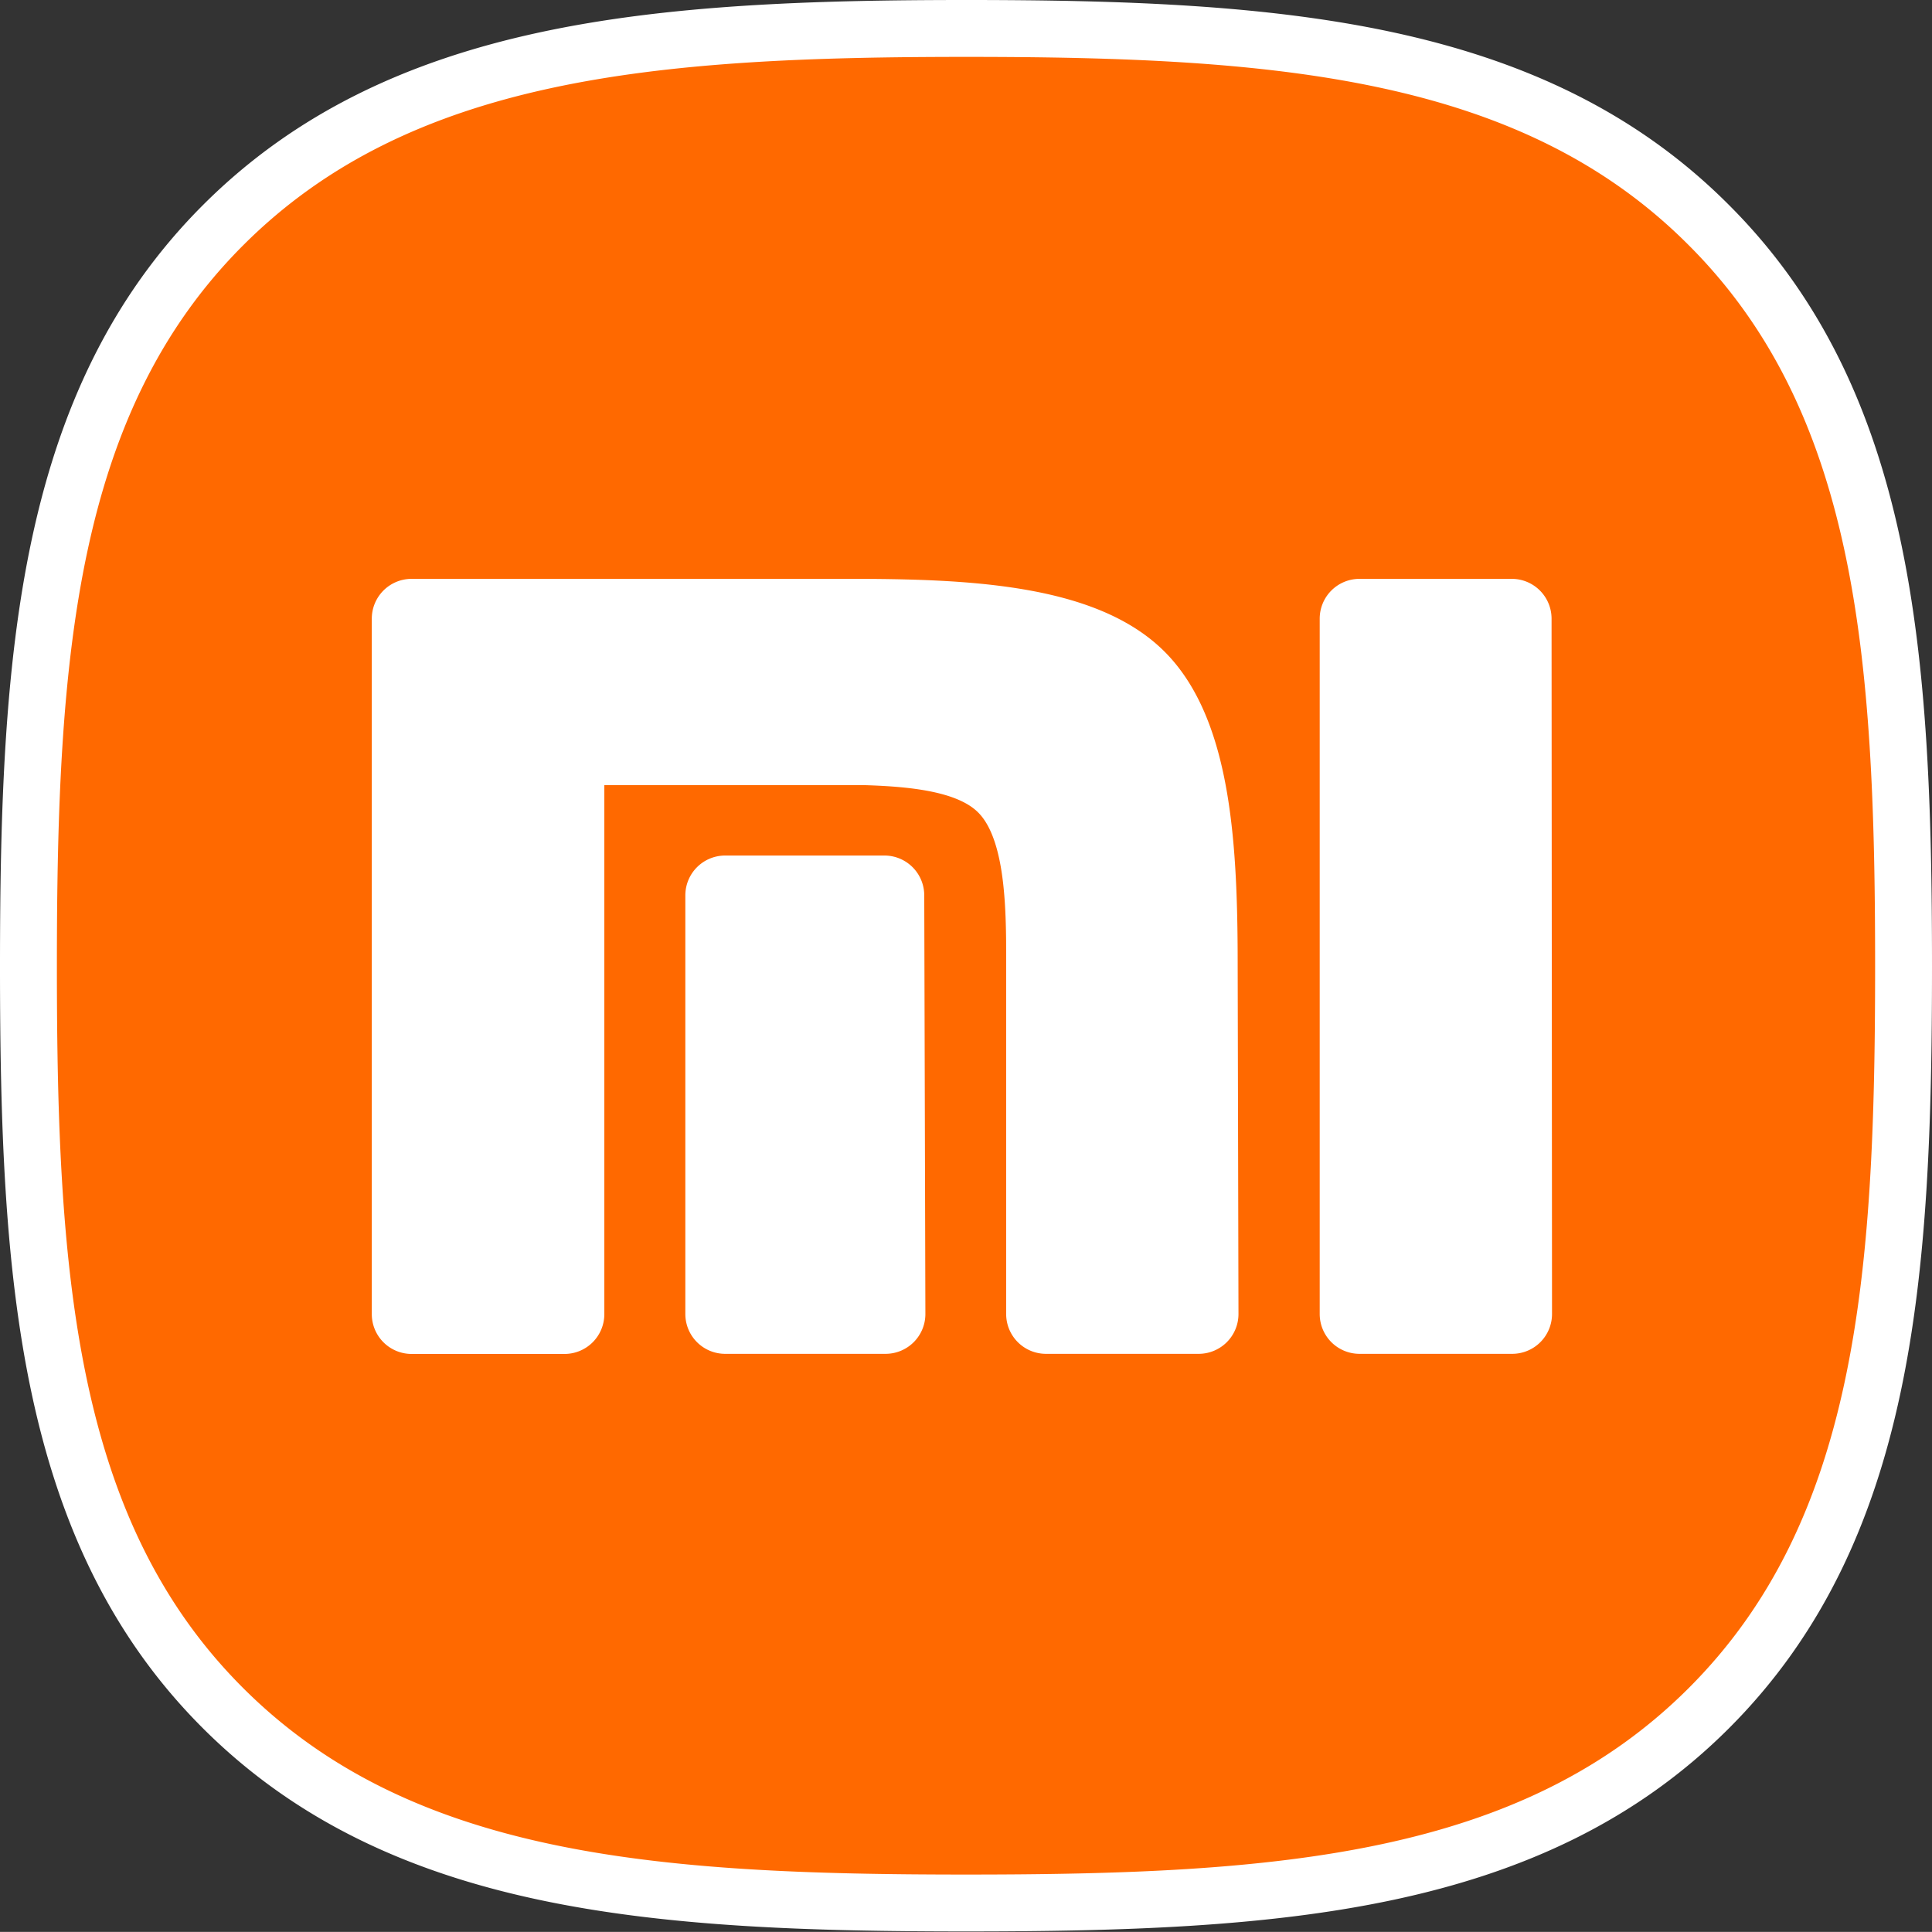
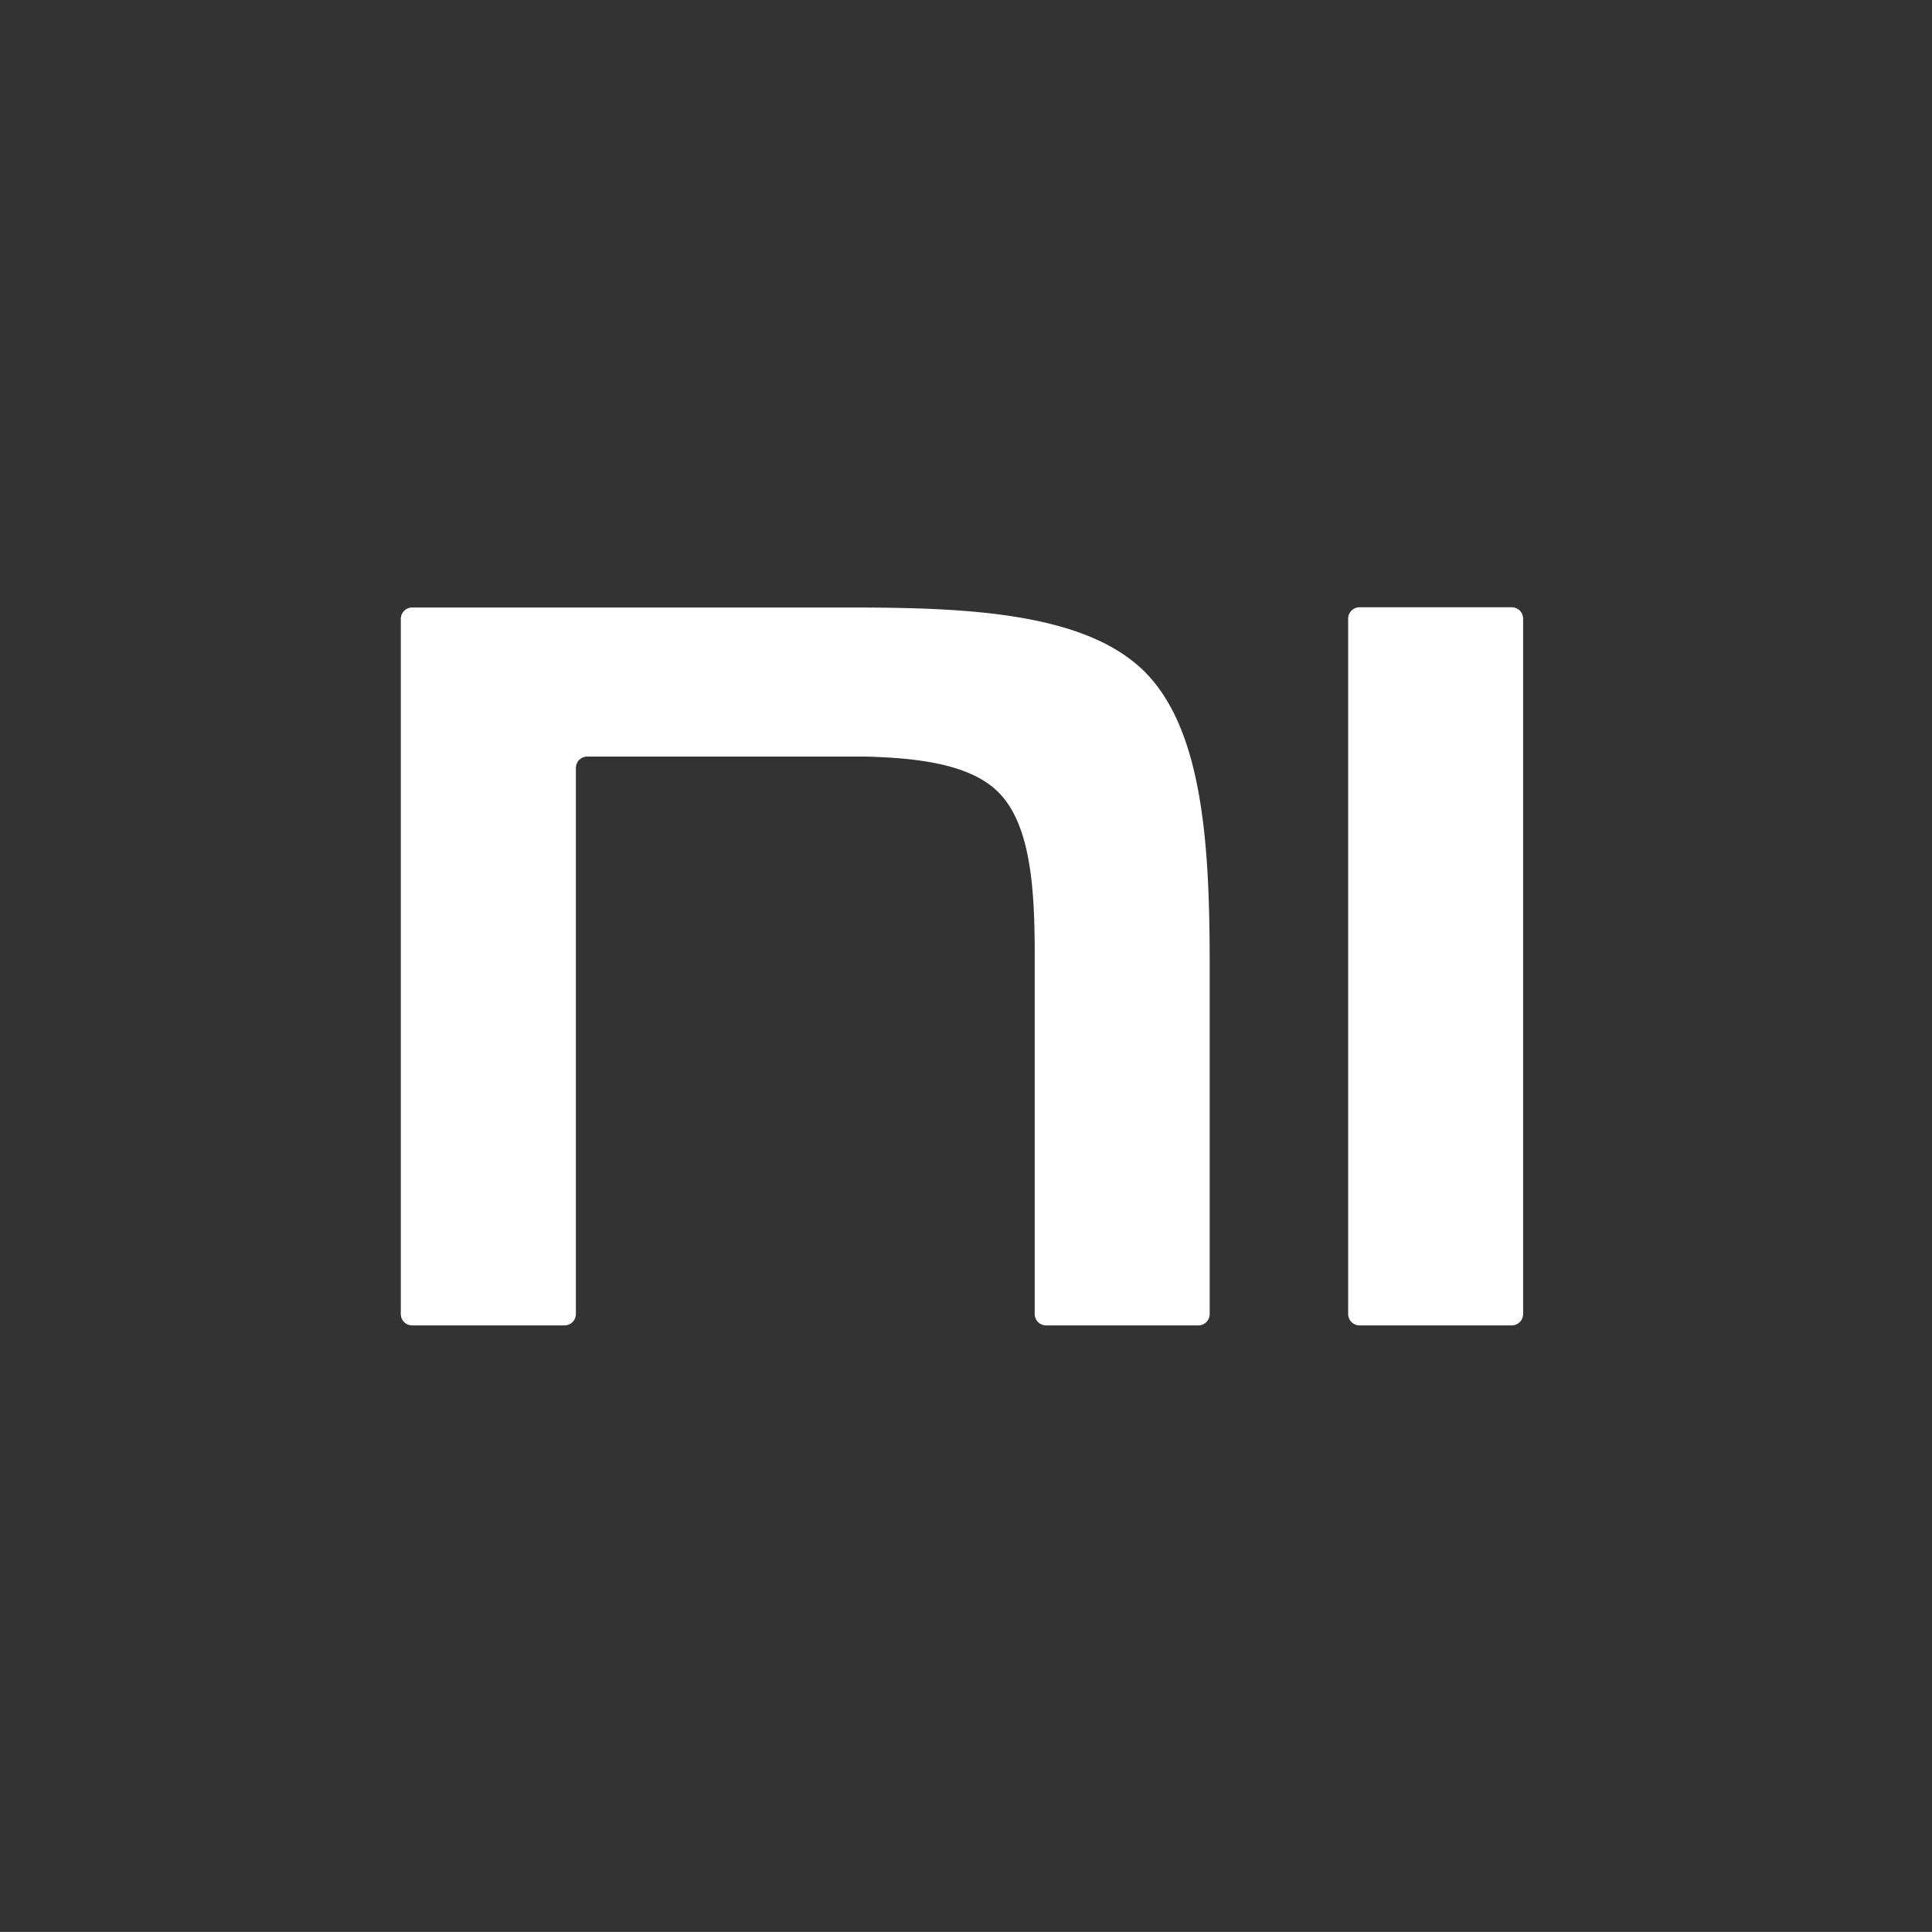
<svg xmlns="http://www.w3.org/2000/svg" id="图层_1" data-name="图层 1" viewBox="0 0 169.82 169.81">
  <rect x="0" y="0" width="169.82" height="169.81" fill="#333333" stroke="none" />
  <defs>
    <style>.cls-1{fill:#ff6900;stroke:#fff;stroke-miterlimit:10;stroke-width:5px;}.cls-2{fill:#fff;}</style>
  </defs>
  <title>mi-logo2</title>
-   <path class="cls-1" d="M150.4,19.77C134.88,4.25,112.49,2.55,85.17,2.55S35.42,4.3,19.88,19.83,2.76,57.72,2.76,85s1.57,49.7,17.12,65.21,37.93,17.11,65.29,17.11,49.71-1.56,65.28-17.11,17.13-37.9,17.13-65.23S166,35.3,150.4,19.77ZM79.1,115.55a1,1,0,0,1-1,1H64a1,1,0,0,1-1-1V78.75a1,1,0,0,1,1-1H78a1,1,0,0,1,1,1Zm27.52,0a1,1,0,0,1-1,1H92.2a1,1,0,0,1-1-1V83.79c0-5.53-.33-11.23-3.19-14.09-2.45-2.46-7-3-11.81-3.14H51.88a1,1,0,0,0-1,1v48a1,1,0,0,1-1,1H36.44a1,1,0,0,1-1-1V54.43a1,1,0,0,1,1-1H75c10.1,0,20.65.46,25.86,5.67s5.69,15.77,5.69,25.88Zm27.56,0a1,1,0,0,1-1,1H119.76a1,1,0,0,1-1-1V54.43a1,1,0,0,1,1-1h13.38a1,1,0,0,1,1,1Z" transform="translate(-0.26 -0.05)" />
-   <path class="cls-2" d="M78,77.73H64a1,1,0,0,0-1,1v36.82a1,1,0,0,0,1,1H78a1,1,0,0,0,1-1V78.75a1,1,0,0,0-1-1Z" transform="translate(-0.26 -0.05)" />
  <path class="cls-2" d="M119.76,116.55h13.38a1,1,0,0,0,1-1V54.43a1,1,0,0,0-1-1H119.76a1,1,0,0,0-1,1v61.12A1,1,0,0,0,119.76,116.55Z" transform="translate(-0.26 -0.05)" />
  <path class="cls-2" d="M36.44,116.55H49.88a1,1,0,0,0,1-1v-48a1,1,0,0,1,1-1H76.21c4.77.11,9.36.68,11.81,3.14,2.86,2.86,3.18,8.56,3.19,14.09v31.77a1,1,0,0,0,1,1h13.38a1,1,0,0,0,1-1V85c0-10.11-.47-20.64-5.69-25.88s-15.68-5.67-25.81-5.67H36.49a1,1,0,0,0-1,1v61.14A1,1,0,0,0,36.44,116.55Z" transform="translate(-0.26 -0.05)" />
</svg>